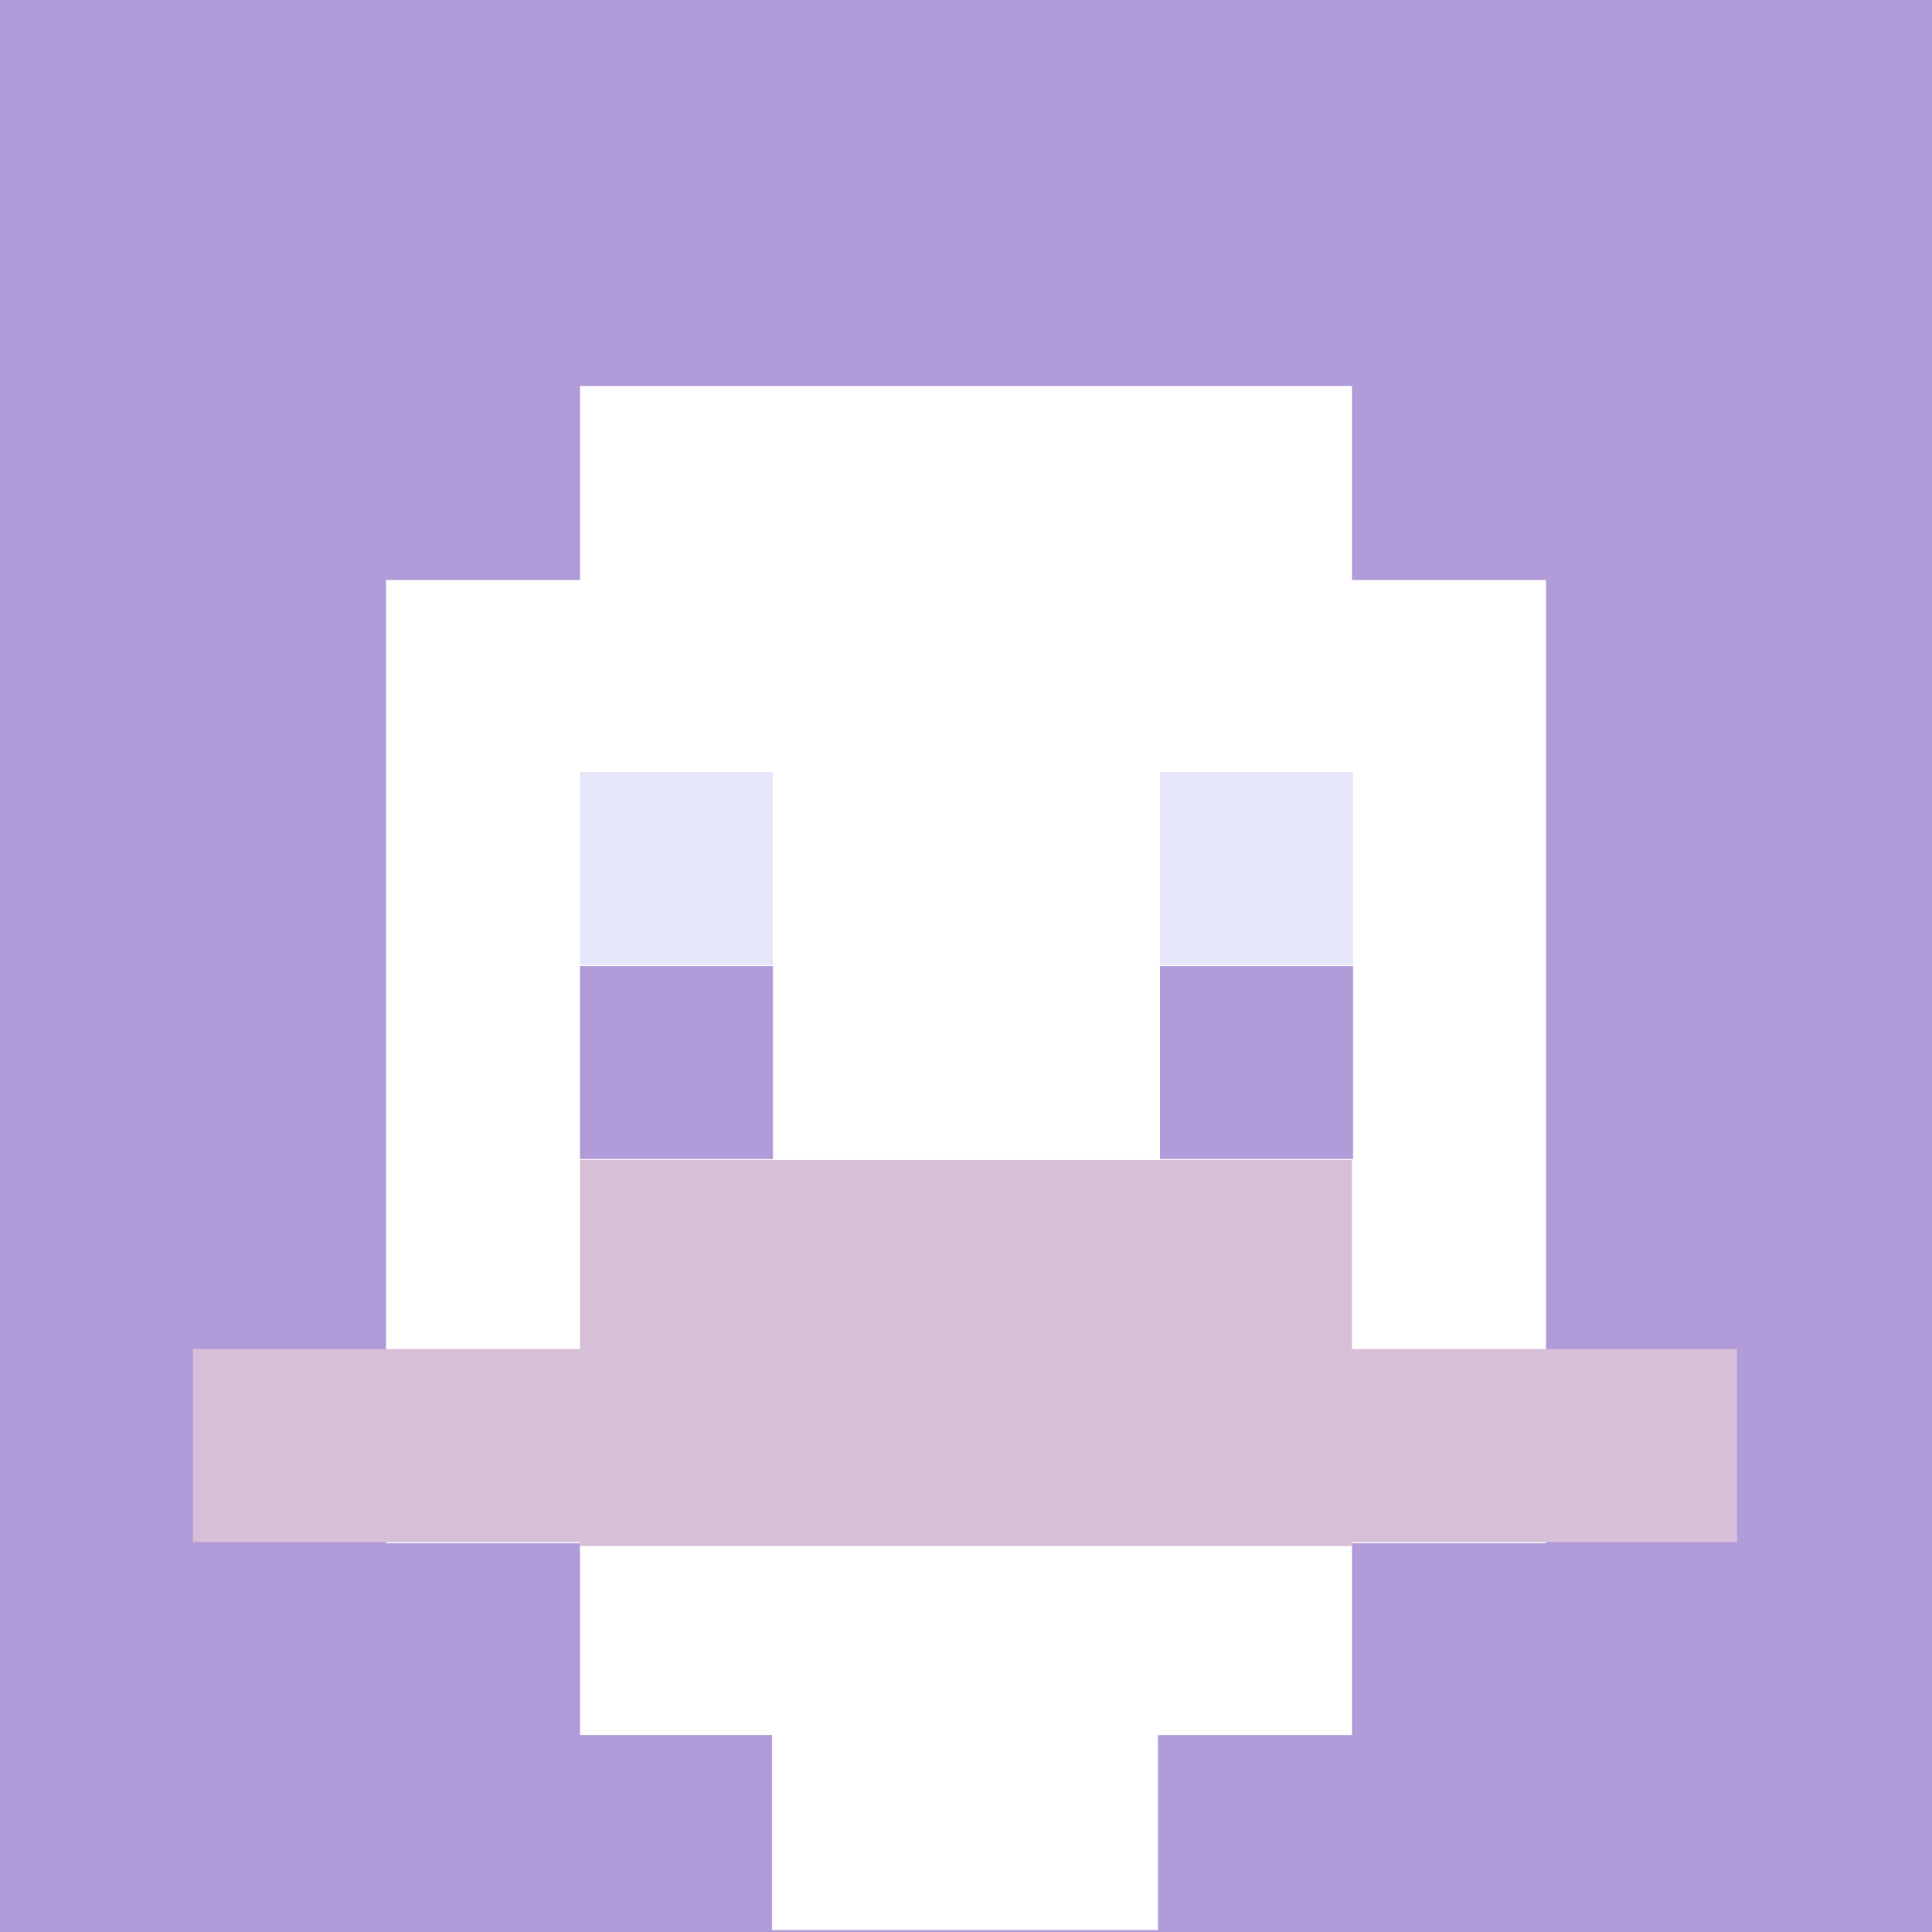
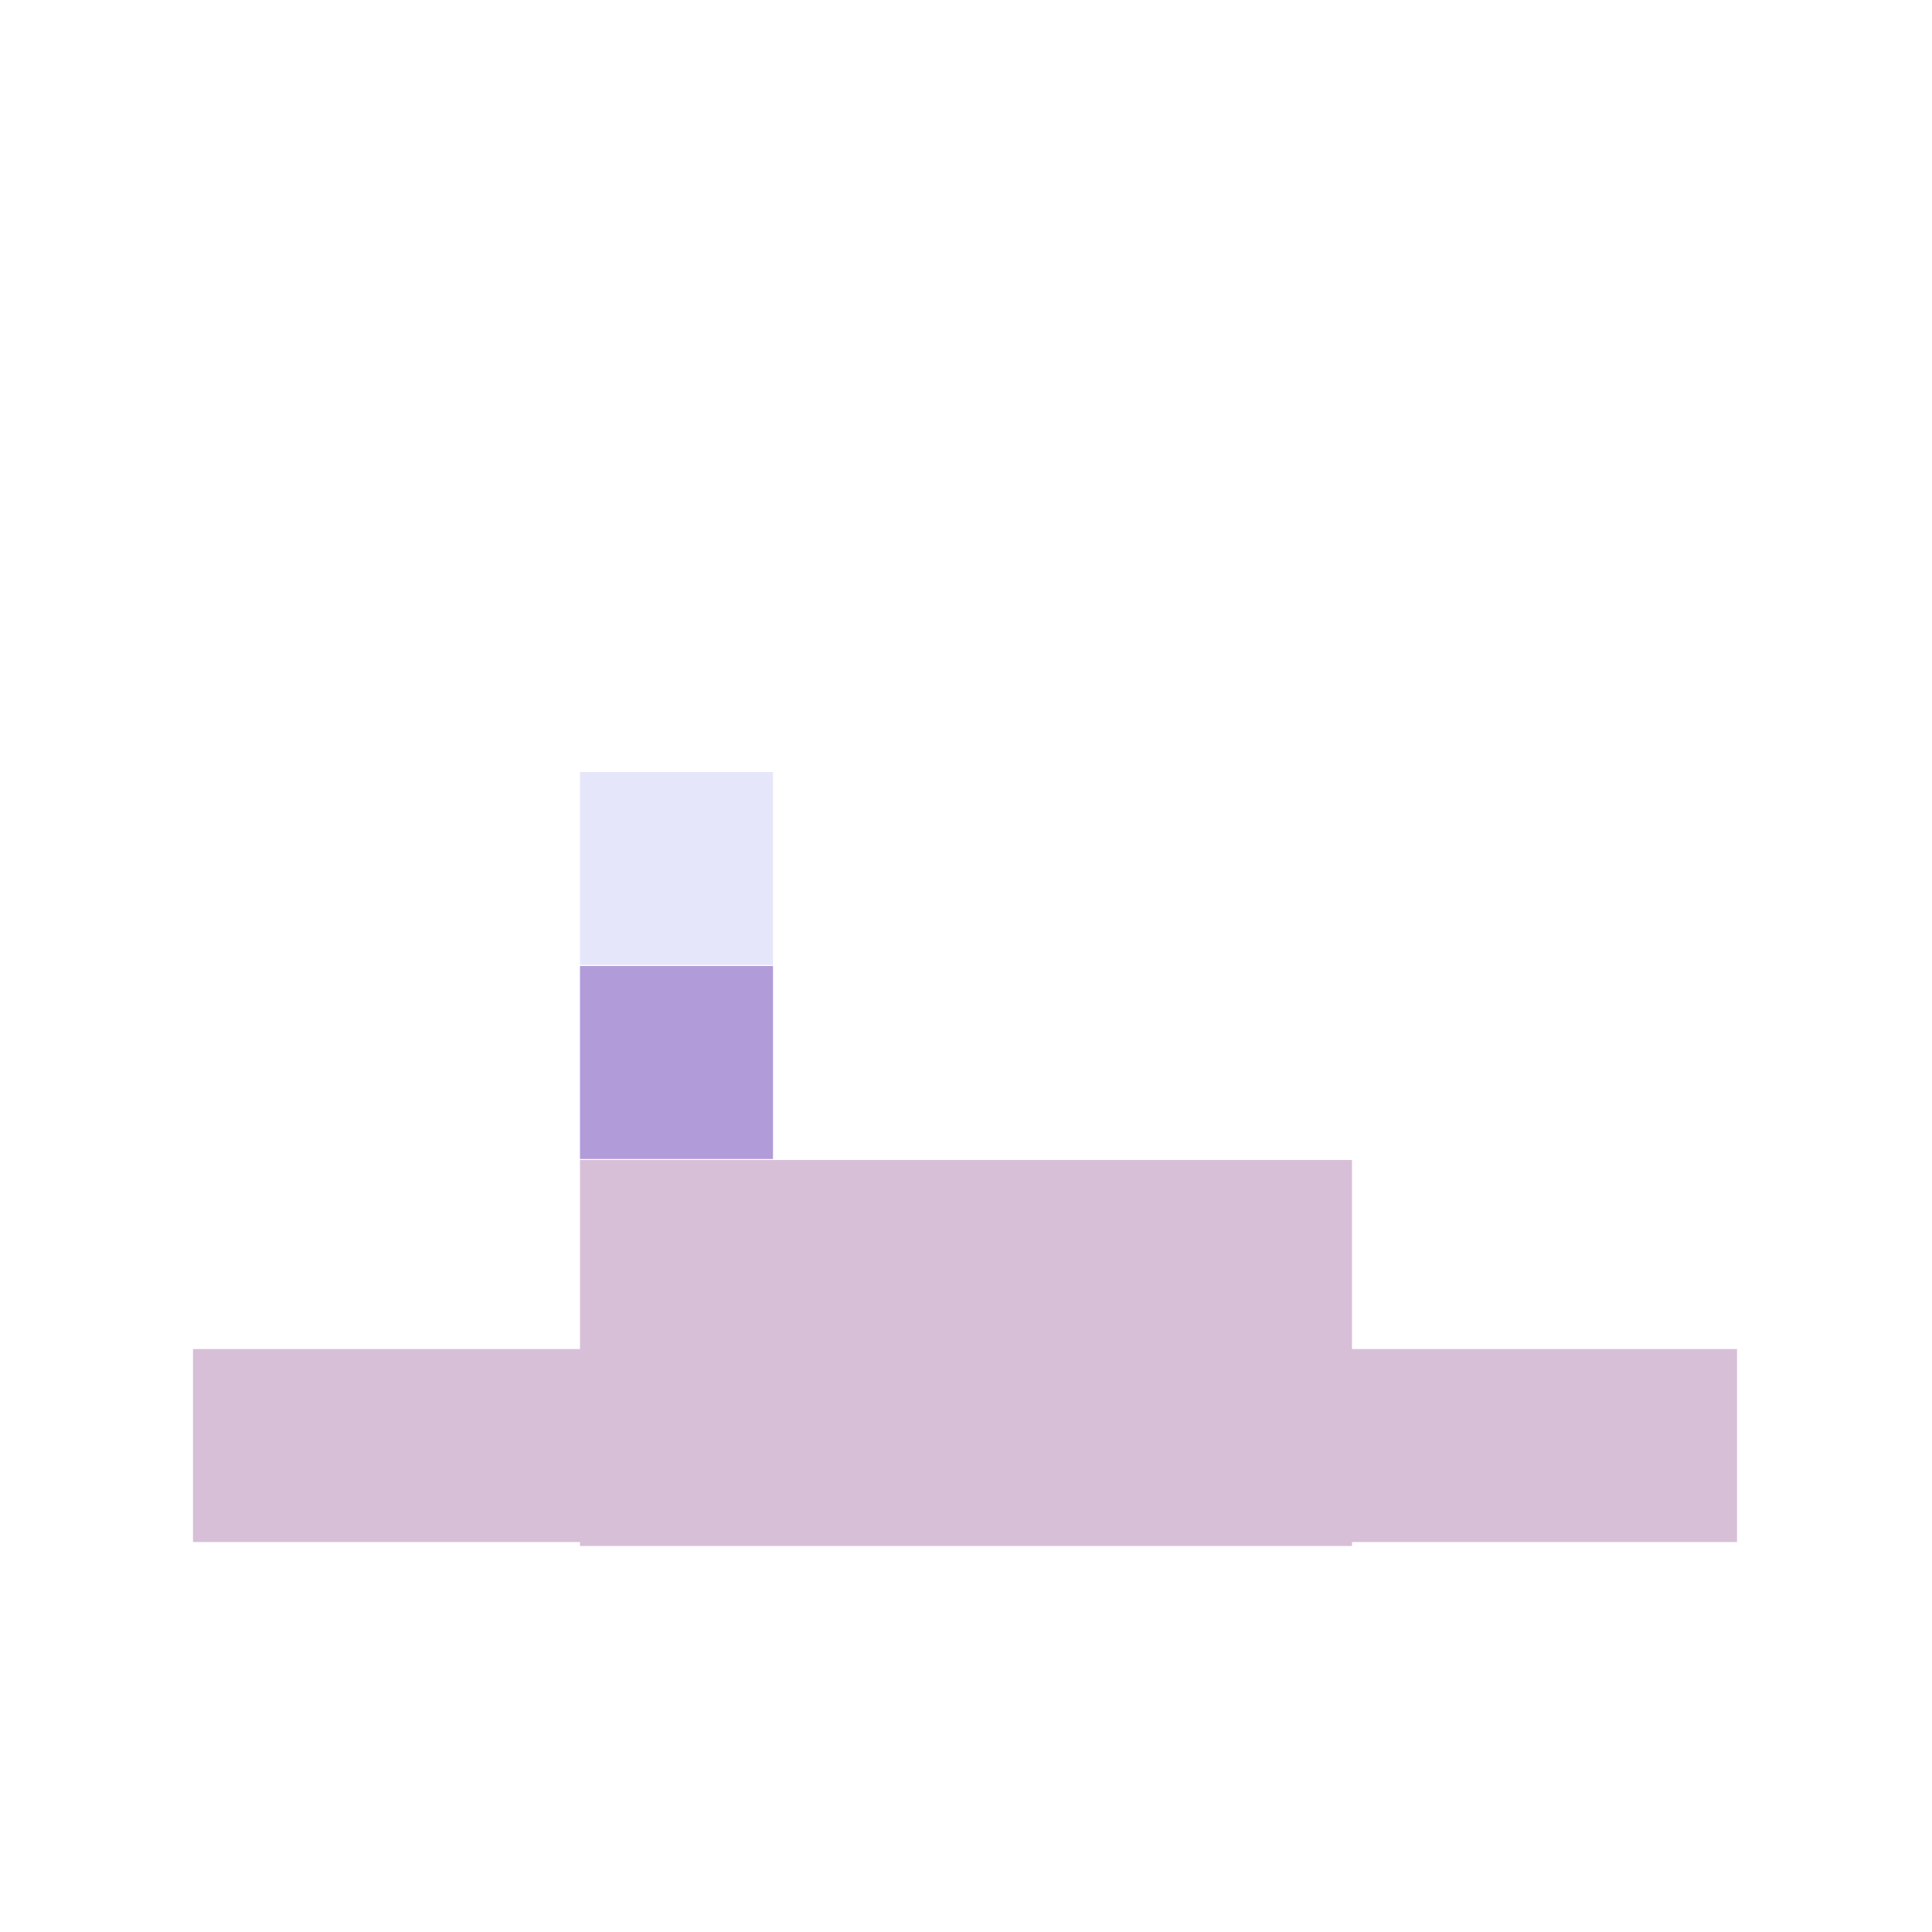
<svg xmlns="http://www.w3.org/2000/svg" version="1.1" width="600" height="600" viewBox="0 0 981 981">
  <title>'goose-pfp-84073' by Dmitri Cherniak</title>
  <desc>The Goose Is Loose (Purple Edition)</desc>
  <rect width="100%" height="100%" fill="#ffffff" />
  <g>
    <g id="0-0">
-       <rect x="0" y="0" height="981" width="981" fill="#B19CD9" />
      <g>
        <rect id="0-0-3-2-4-7" x="294.5" y="196" width="392" height="685" fill="#FFFFFF" />
        <rect id="0-0-2-3-6-5" x="196" y="294.5" width="589" height="489" fill="#FFFFFF" />
        <rect id="0-0-4-8-2-2" x="392" y="784" width="196" height="196" fill="#FFFFFF" />
        <rect id="0-0-1-7-8-1" x="98" y="685" width="784" height="98" fill="#D8BFD8" />
        <rect id="0-0-3-6-4-2" x="294.5" y="589" width="392" height="196" fill="#D8BFD8" />
        <rect id="0-0-3-4-1-1" x="294.5" y="392" width="98" height="98" fill="#E6E6FA" />
-         <rect id="0-0-6-4-1-1" x="589" y="392" width="98" height="98" fill="#E6E6FA" />
        <rect id="0-0-3-5-1-1" x="294.5" y="490.5" width="98" height="98" fill="#B19CD9" />
-         <rect id="0-0-6-5-1-1" x="589" y="490.5" width="98" height="98" fill="#B19CD9" />
      </g>
    </g>
  </g>
</svg>